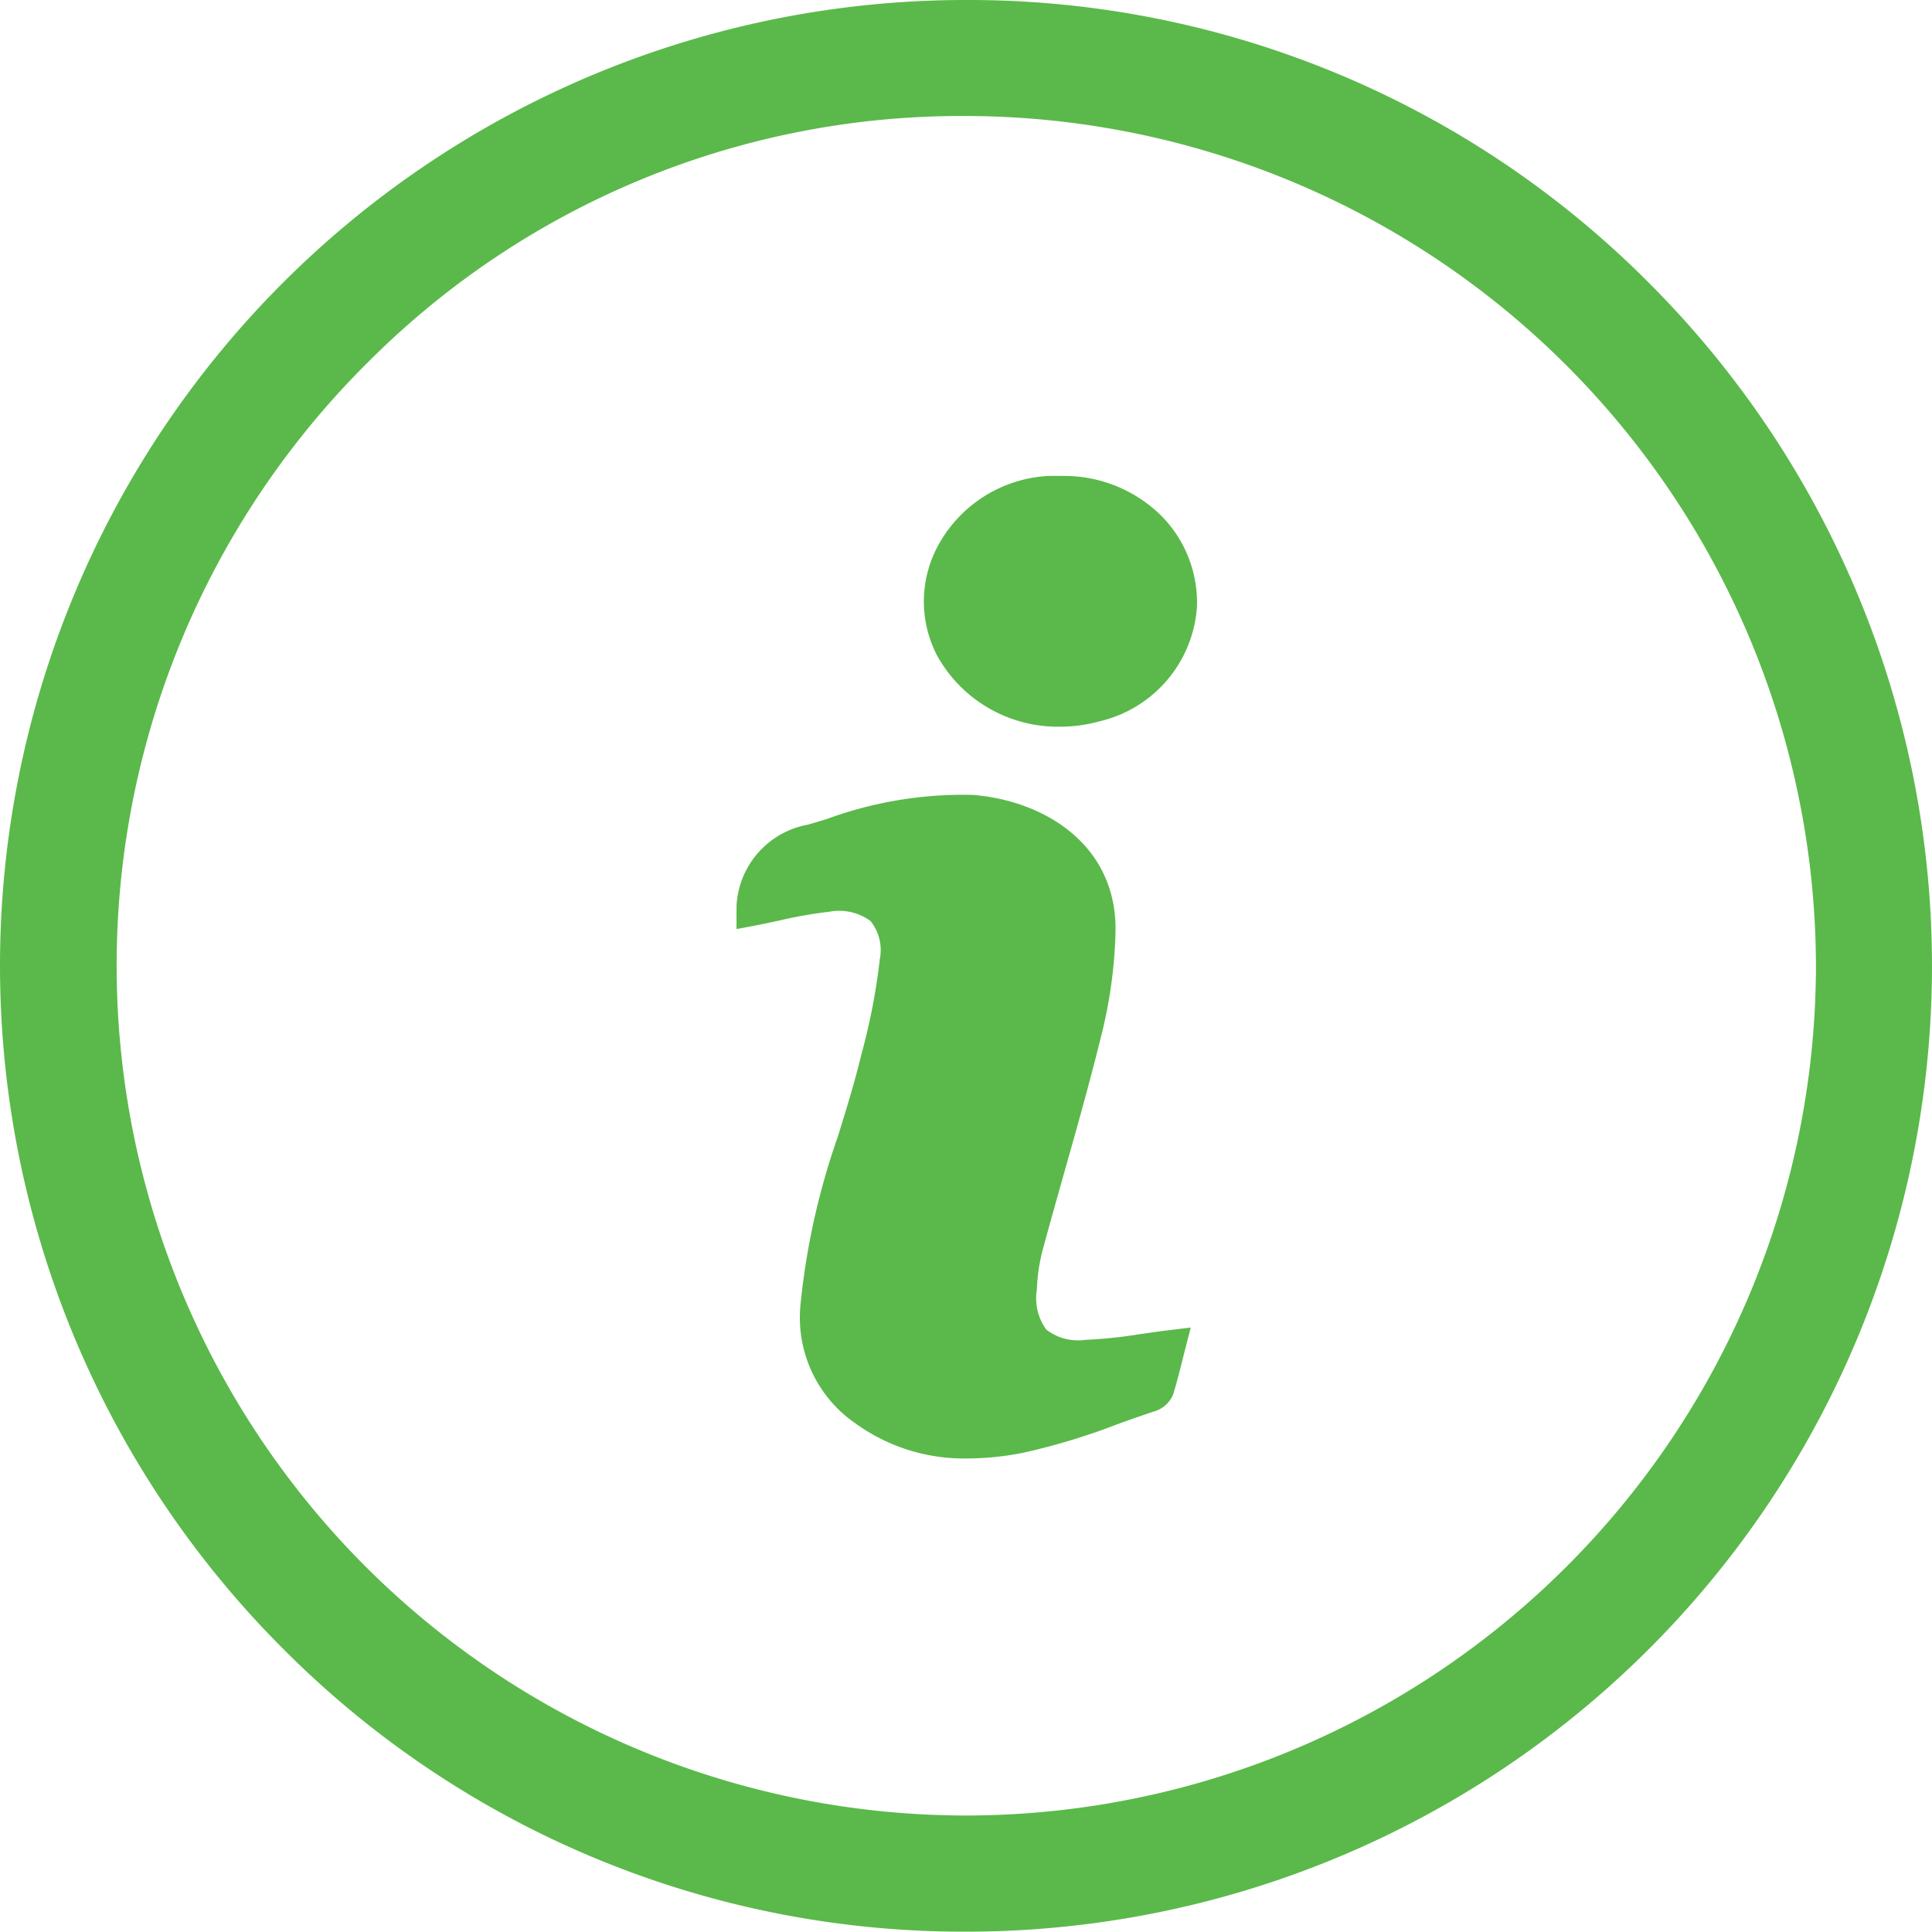
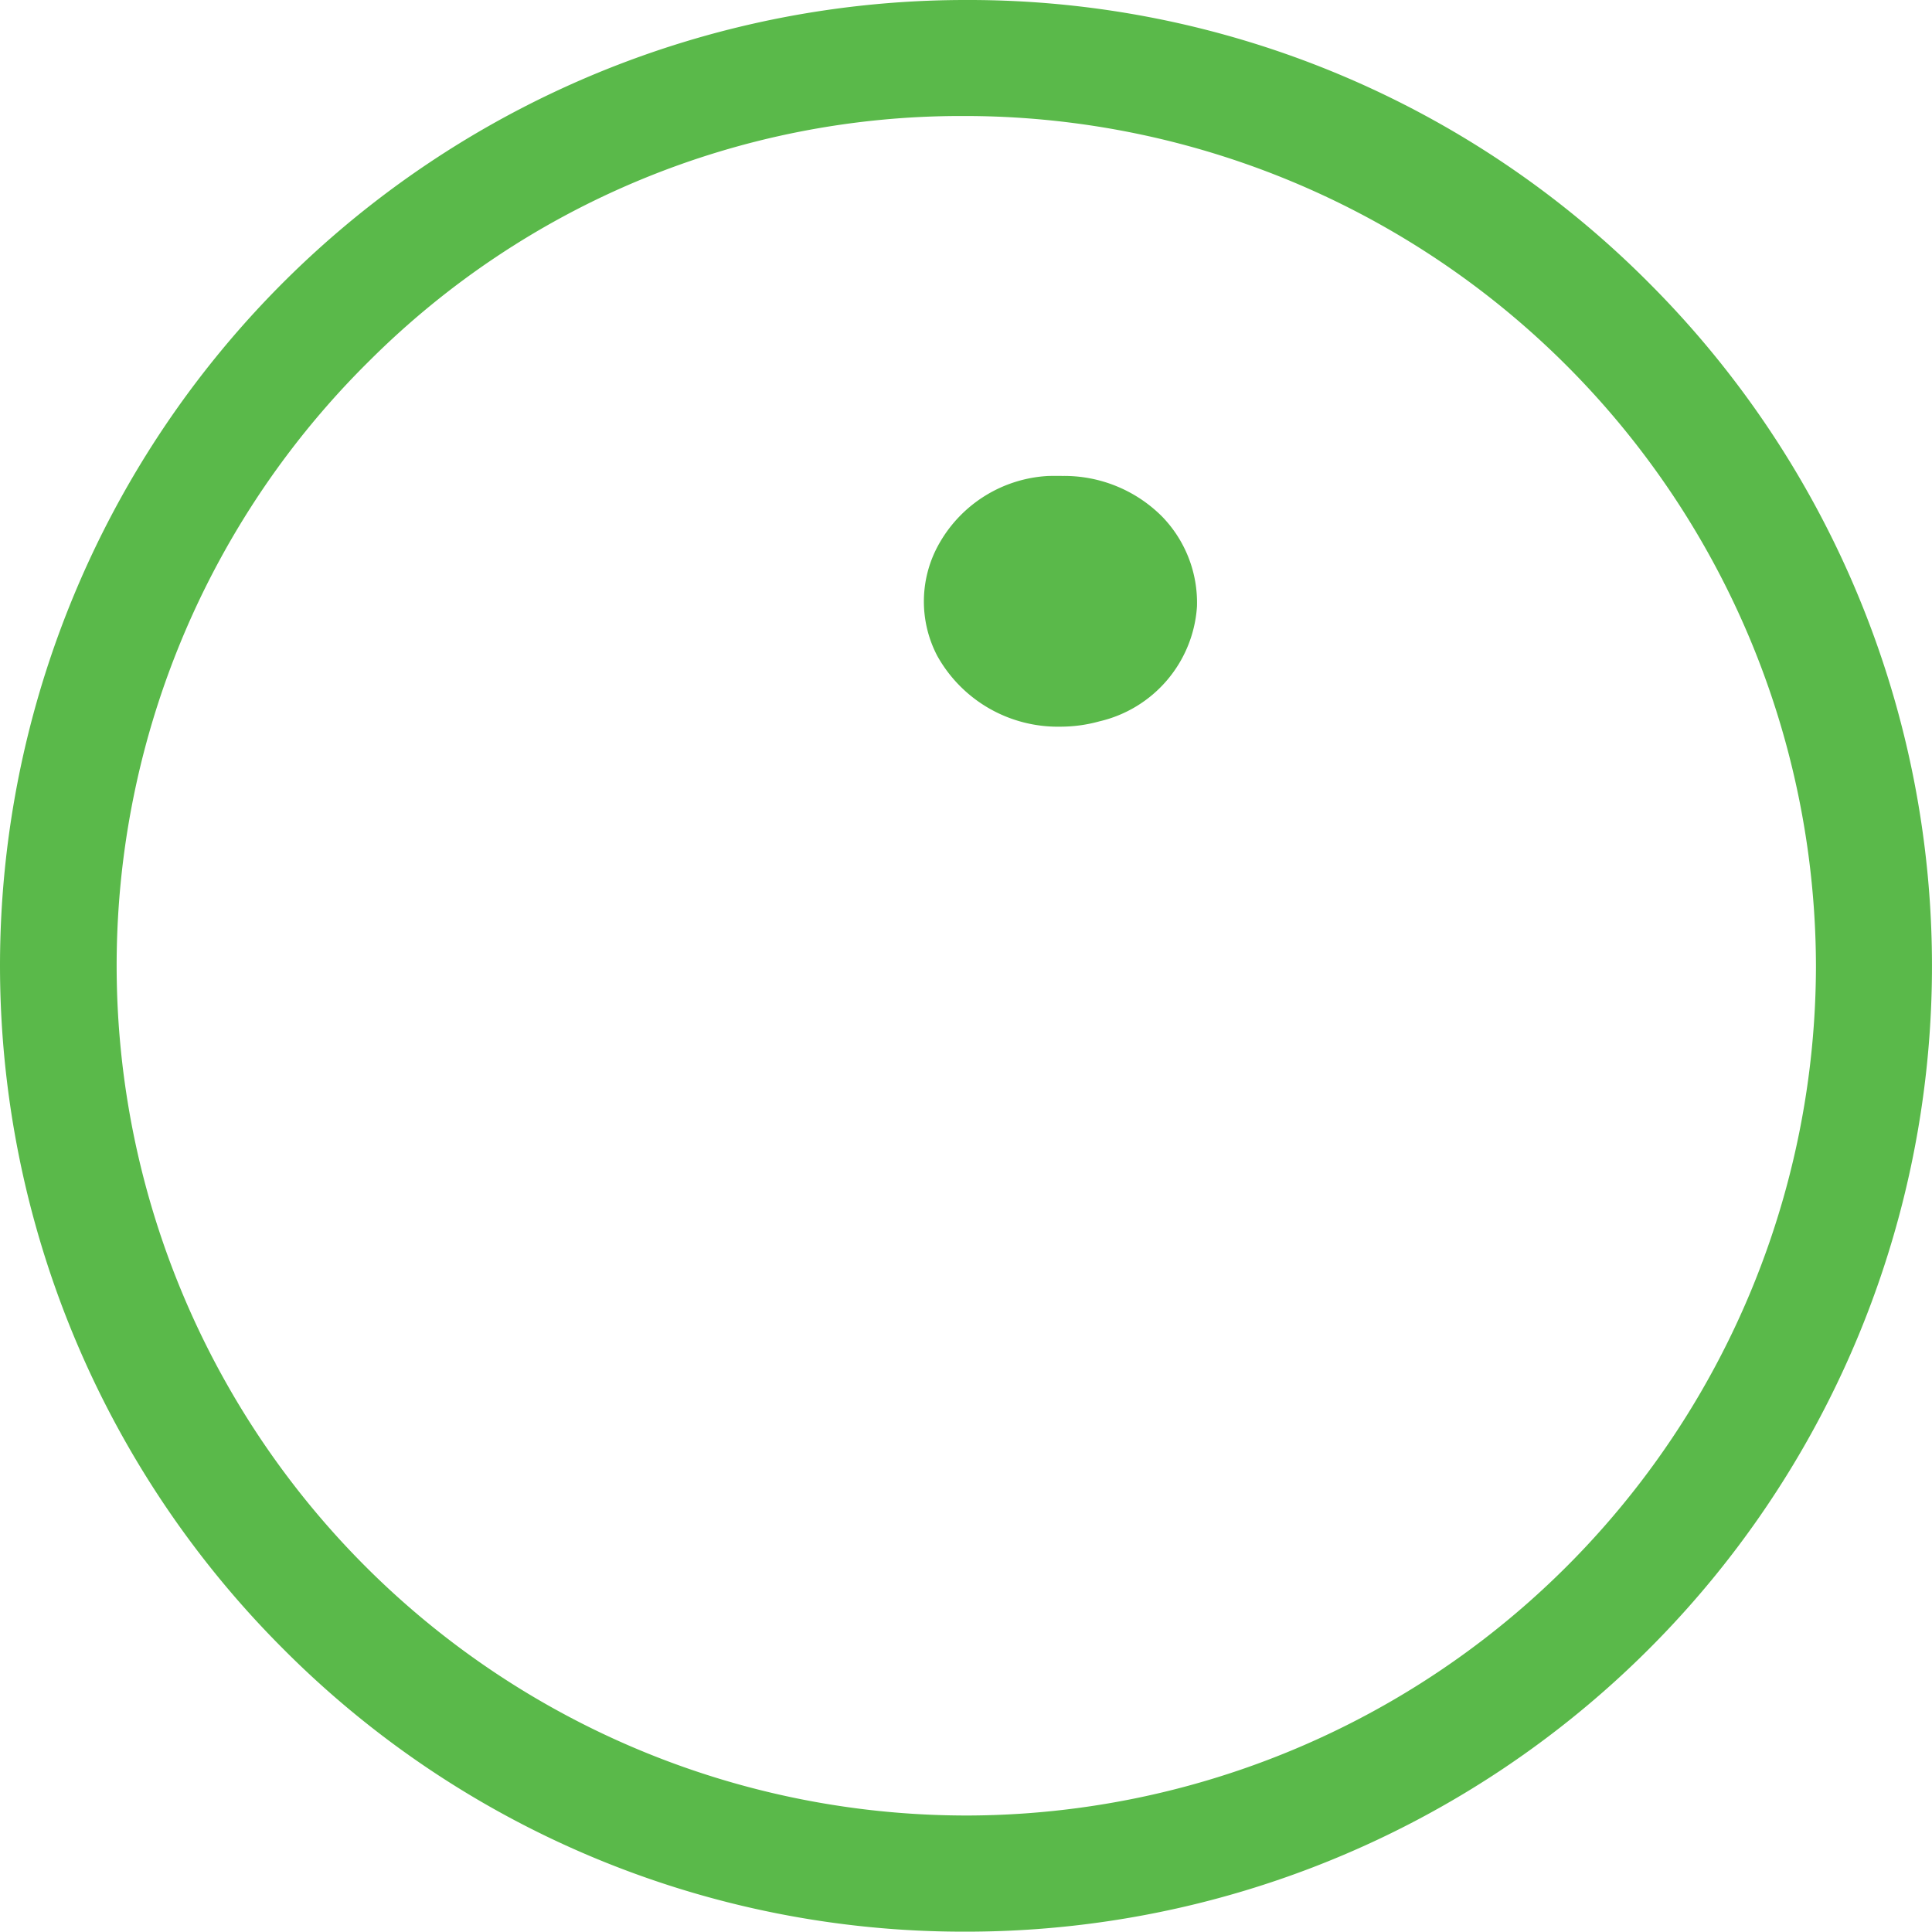
<svg xmlns="http://www.w3.org/2000/svg" id="Group_1464" data-name="Group 1464" width="90.685" height="90.669" viewBox="0 0 90.685 90.669">
  <defs>
    <clipPath id="clip-path">
      <rect id="Rectangle_333" data-name="Rectangle 333" width="90.685" height="90.669" fill="#5ab94a" />
    </clipPath>
  </defs>
  <g id="Group_1463" data-name="Group 1463" clip-path="url(#clip-path)">
    <path id="Path_145" data-name="Path 145" d="M77.463,13.343A45.017,45.017,0,0,0,45.429,0h-.073A45.328,45.328,0,0,0,13.25,77.353,45.03,45.03,0,0,0,45.3,90.669h.036A45.329,45.329,0,0,0,77.463,13.343m7.775,32.049A39.931,39.931,0,0,1,45.5,85.217h-.19a39.894,39.894,0,0,1-27.97-68.282A39.3,39.3,0,0,1,45.148,5.445h.273A39.978,39.978,0,0,1,85.238,45.392" transform="translate(0)" fill="#5ab94a" />
-     <path id="Path_146" data-name="Path 146" d="M117.97,132.059a22.256,22.256,0,0,1-2.638.279,2.431,2.431,0,0,1-1.821-.48,2.487,2.487,0,0,1-.444-1.879,8.479,8.479,0,0,1,.262-1.824c.335-1.235.683-2.467,1.031-3.7.581-2.051,1.18-4.171,1.7-6.279a22.121,22.121,0,0,0,.7-5.043c.045-4.036-3.338-6.111-6.711-6.375a18.579,18.579,0,0,0-6.862,1.14q-.429.129-.86.256a4.083,4.083,0,0,0-3.358,3.827c0,.057,0,.114,0,.176v.9l.83-.158c.388-.074.771-.157,1.151-.238a20.962,20.962,0,0,1,2.378-.419,2.486,2.486,0,0,1,1.93.435,2.187,2.187,0,0,1,.437,1.794,29.685,29.685,0,0,1-.873,4.5l-.038.154c-.3,1.227-.687,2.468-1.057,3.667a33.861,33.861,0,0,0-1.756,7.908,6.031,6.031,0,0,0,2.594,5.569,8.708,8.708,0,0,0,5.264,1.636,13.55,13.55,0,0,0,2.618-.273,30.66,30.66,0,0,0,4.388-1.33c.575-.206,1.149-.413,1.726-.6a1.4,1.4,0,0,0,.9-.795c.175-.566.32-1.145.447-1.656.043-.171.085-.338.126-.5l.256-.991-1.016.123c-.442.054-.876.117-1.3.179" transform="translate(-64.398 -69.447)" fill="#5ab94a" />
    <path id="Path_147" data-name="Path 147" d="M130.616,63.939h-.008l-.181,0c-.16,0-.319,0-.477.006a6.263,6.263,0,0,0-5.061,3.137,5.5,5.5,0,0,0-.113,5.3,6.476,6.476,0,0,0,5.777,3.329,6.846,6.846,0,0,0,1.837-.25,5.934,5.934,0,0,0,4.579-5.392,5.8,5.8,0,0,0-1.648-4.232,6.49,6.49,0,0,0-4.7-1.895" transform="translate(-80.785 -41.602)" fill="#5ab94a" />
  </g>
</svg>